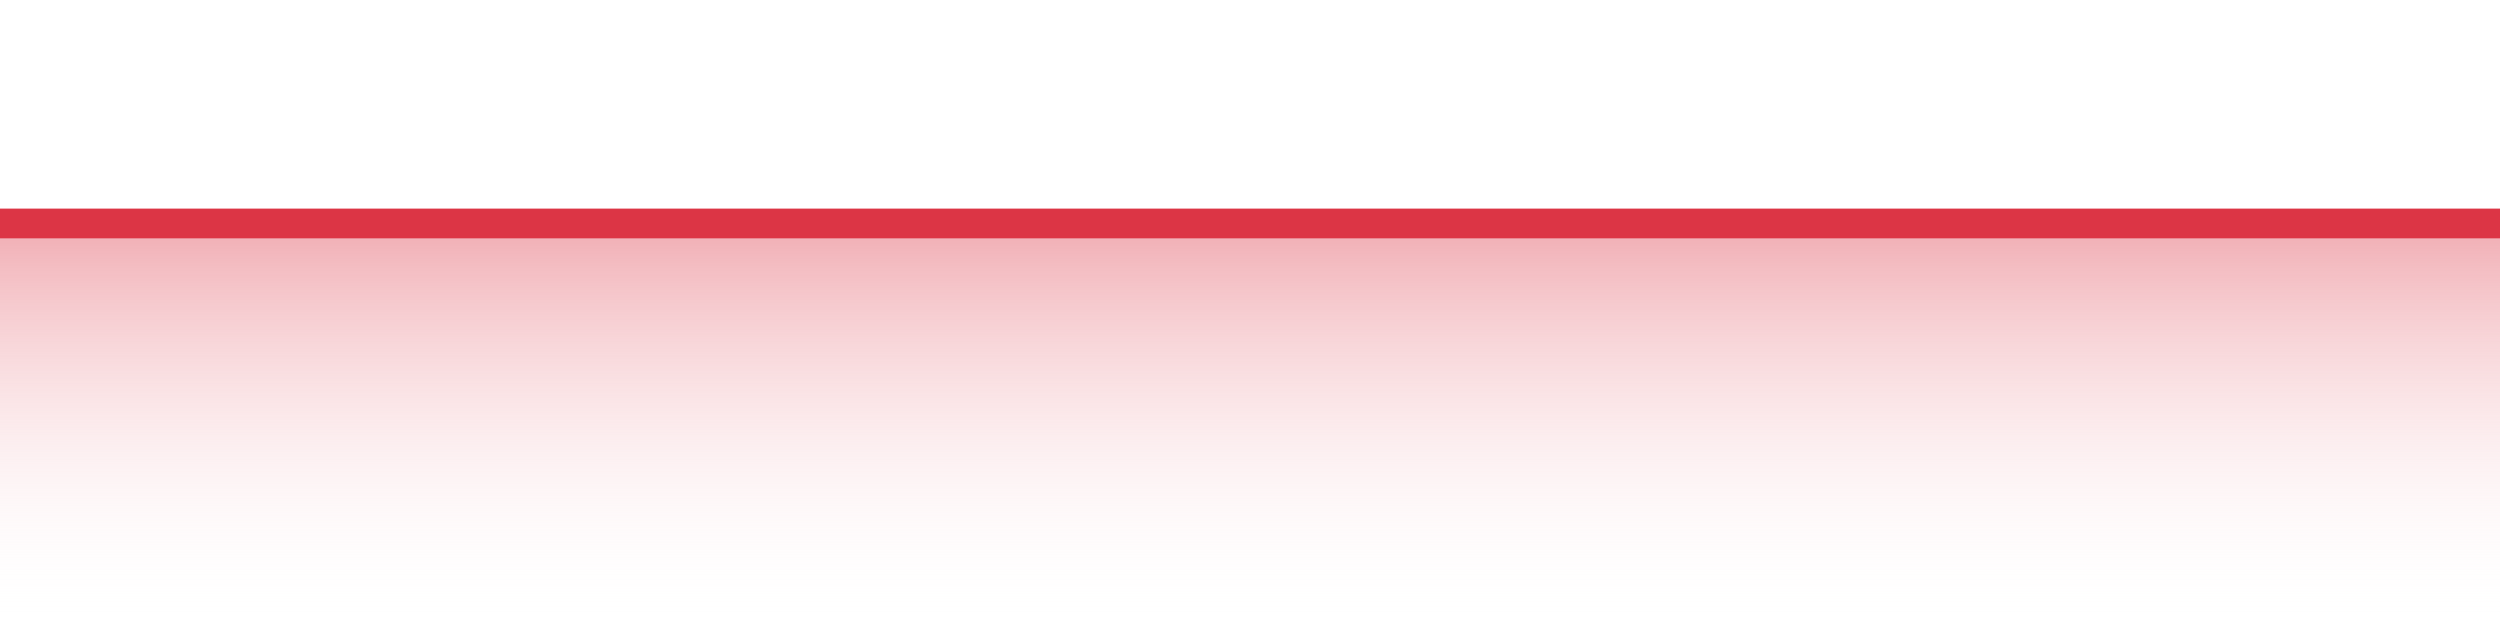
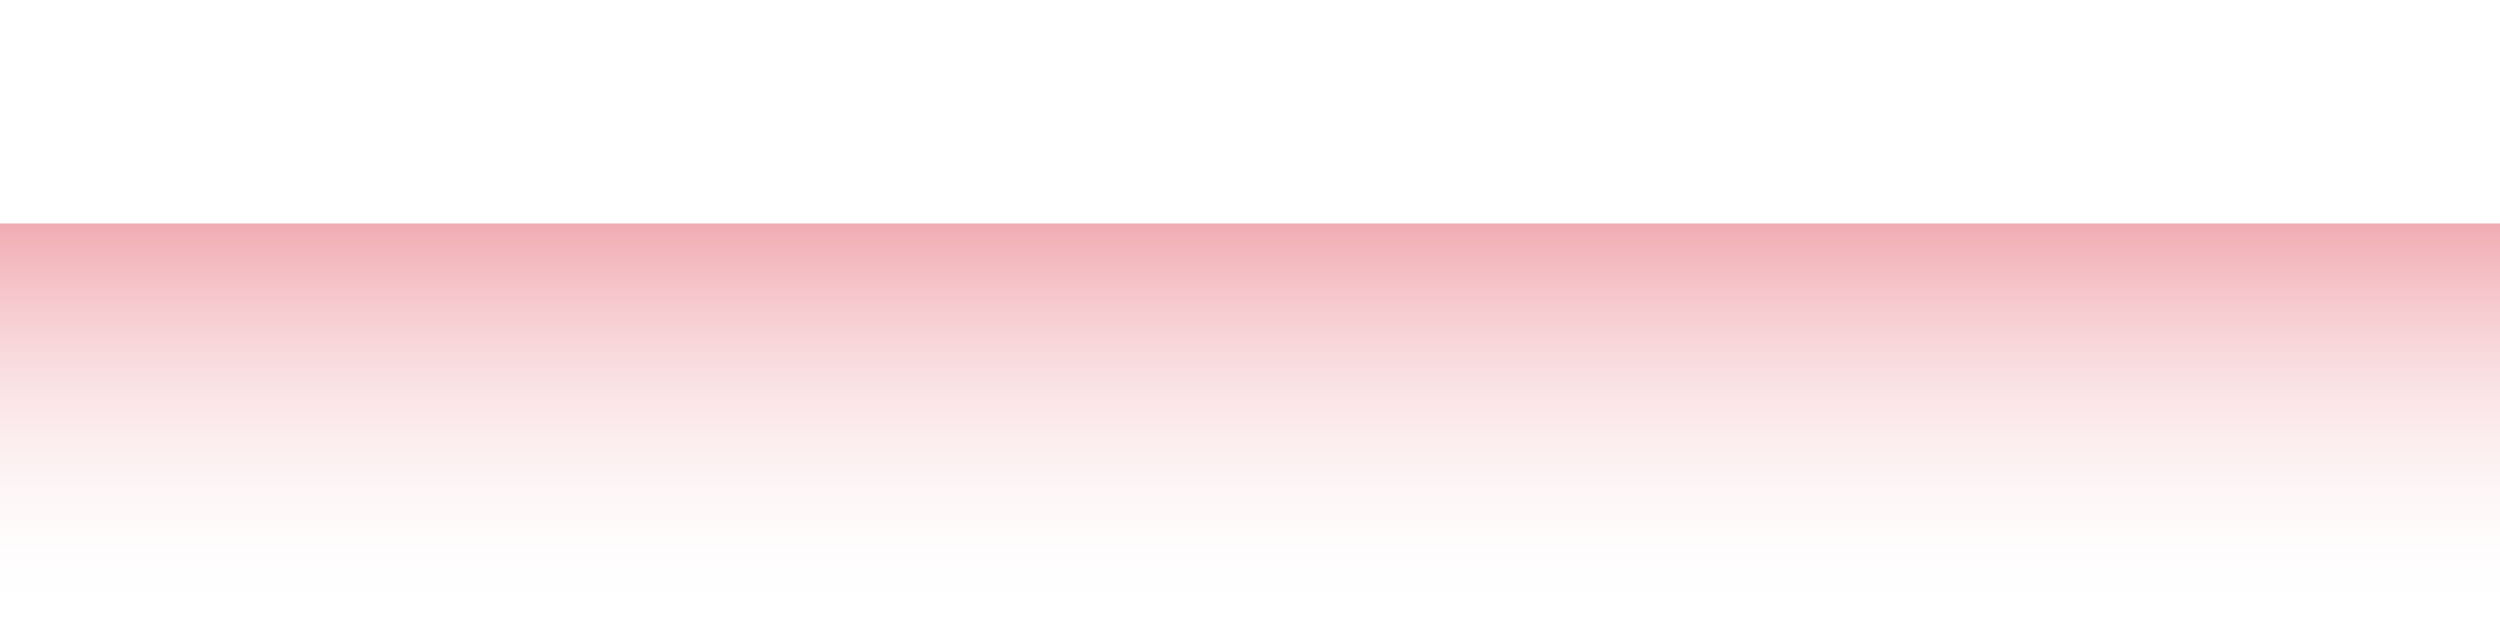
<svg xmlns="http://www.w3.org/2000/svg" width="168pt" height="42pt" viewBox="0 0 168 42" version="1.1">
  <defs>
    <linearGradient id="linear0" gradientUnits="userSpaceOnUse" x1="0" y1="42" x2="0" y2="0">
      <stop offset="0" style="stop-color:rgb(100%,100%,100%);stop-opacity:0;" />
      <stop offset="1" style="stop-color:rgb(86.275%,20.784%,27.059%);stop-opacity:1;" />
    </linearGradient>
  </defs>
  <g id="surface5396">
-     <path style=" stroke:none;fill-rule:nonzero;fill:url(#linear0);" d="M 0 15.016 C 1.121 15.016 4.48 15.016 5.602 15.016 C 6.719 15.016 10.078 15.016 11.199 15.016 C 12.32 15.016 15.68 15.016 16.801 15.016 C 17.922 15.016 21.281 15.016 22.398 15.016 C 23.52 15.016 26.879 15.016 28 15.016 C 29.121 15.016 32.48 15.016 33.602 15.016 C 34.719 15.016 38.078 15.016 39.199 15.016 C 40.32 15.016 43.68 15.016 44.801 15.016 C 45.922 15.016 49.281 15.016 50.398 15.016 C 51.52 15.016 54.879 15.016 56 15.016 C 57.121 15.016 60.48 15.016 61.602 15.016 C 62.719 15.016 66.078 15.016 67.199 15.016 C 68.32 15.016 71.68 15.016 72.801 15.016 C 73.922 15.016 77.281 15.016 78.398 15.016 C 79.52 15.016 82.879 15.016 84 15.016 C 85.121 15.016 88.48 15.016 89.602 15.016 C 90.719 15.016 94.078 15.016 95.199 15.016 C 96.32 15.016 99.68 15.016 100.801 15.016 C 101.922 15.016 105.281 15.016 106.398 15.016 C 107.52 15.016 110.879 15.016 112 15.016 C 113.121 15.016 116.48 15.016 117.602 15.016 C 118.719 15.016 122.078 15.016 123.199 15.016 C 124.32 15.016 127.68 15.016 128.801 15.016 C 129.922 15.016 133.281 15.016 134.398 15.016 C 135.52 15.016 138.879 15.016 140 15.016 C 141.121 15.016 144.48 15.016 145.602 15.016 C 146.719 15.016 150.078 15.016 151.199 15.016 C 152.32 15.016 155.68 15.016 156.801 15.016 C 157.922 15.016 161.281 15.016 162.398 15.016 C 163.52 15.016 166.879 15.016 168 15.016 L 168 42 L 0 42 Z M 0 15.016 " />
-     <path style="fill:none;stroke-width:2;stroke-linecap:butt;stroke-linejoin:miter;stroke:rgb(86.275%,20.784%,27.059%);stroke-opacity:1;stroke-miterlimit:10;" d="M 0 15.016 C 1.121 15.016 4.48 15.016 5.602 15.016 C 6.719 15.016 10.078 15.016 11.199 15.016 C 12.32 15.016 15.68 15.016 16.801 15.016 C 17.922 15.016 21.281 15.016 22.398 15.016 C 23.52 15.016 26.879 15.016 28 15.016 C 29.121 15.016 32.48 15.016 33.602 15.016 C 34.719 15.016 38.078 15.016 39.199 15.016 C 40.32 15.016 43.68 15.016 44.801 15.016 C 45.922 15.016 49.281 15.016 50.398 15.016 C 51.52 15.016 54.879 15.016 56 15.016 C 57.121 15.016 60.48 15.016 61.602 15.016 C 62.719 15.016 66.078 15.016 67.199 15.016 C 68.32 15.016 71.68 15.016 72.801 15.016 C 73.922 15.016 77.281 15.016 78.398 15.016 C 79.52 15.016 82.879 15.016 84 15.016 C 85.121 15.016 88.48 15.016 89.602 15.016 C 90.719 15.016 94.078 15.016 95.199 15.016 C 96.32 15.016 99.68 15.016 100.801 15.016 C 101.922 15.016 105.281 15.016 106.398 15.016 C 107.52 15.016 110.879 15.016 112 15.016 C 113.121 15.016 116.48 15.016 117.602 15.016 C 118.719 15.016 122.078 15.016 123.199 15.016 C 124.32 15.016 127.68 15.016 128.801 15.016 C 129.922 15.016 133.281 15.016 134.398 15.016 C 135.52 15.016 138.879 15.016 140 15.016 C 141.121 15.016 144.48 15.016 145.602 15.016 C 146.719 15.016 150.078 15.016 151.199 15.016 C 152.32 15.016 155.68 15.016 156.801 15.016 C 157.922 15.016 161.281 15.016 162.398 15.016 C 163.52 15.016 166.879 15.016 168 15.016 " />
+     <path style=" stroke:none;fill-rule:nonzero;fill:url(#linear0);" d="M 0 15.016 C 1.121 15.016 4.48 15.016 5.602 15.016 C 6.719 15.016 10.078 15.016 11.199 15.016 C 12.32 15.016 15.68 15.016 16.801 15.016 C 17.922 15.016 21.281 15.016 22.398 15.016 C 23.52 15.016 26.879 15.016 28 15.016 C 29.121 15.016 32.48 15.016 33.602 15.016 C 34.719 15.016 38.078 15.016 39.199 15.016 C 40.32 15.016 43.68 15.016 44.801 15.016 C 45.922 15.016 49.281 15.016 50.398 15.016 C 51.52 15.016 54.879 15.016 56 15.016 C 57.121 15.016 60.48 15.016 61.602 15.016 C 62.719 15.016 66.078 15.016 67.199 15.016 C 68.32 15.016 71.68 15.016 72.801 15.016 C 73.922 15.016 77.281 15.016 78.398 15.016 C 79.52 15.016 82.879 15.016 84 15.016 C 85.121 15.016 88.48 15.016 89.602 15.016 C 90.719 15.016 94.078 15.016 95.199 15.016 C 96.32 15.016 99.68 15.016 100.801 15.016 C 101.922 15.016 105.281 15.016 106.398 15.016 C 107.52 15.016 110.879 15.016 112 15.016 C 113.121 15.016 116.48 15.016 117.602 15.016 C 118.719 15.016 122.078 15.016 123.199 15.016 C 129.922 15.016 133.281 15.016 134.398 15.016 C 135.52 15.016 138.879 15.016 140 15.016 C 141.121 15.016 144.48 15.016 145.602 15.016 C 146.719 15.016 150.078 15.016 151.199 15.016 C 152.32 15.016 155.68 15.016 156.801 15.016 C 157.922 15.016 161.281 15.016 162.398 15.016 C 163.52 15.016 166.879 15.016 168 15.016 L 168 42 L 0 42 Z M 0 15.016 " />
  </g>
</svg>